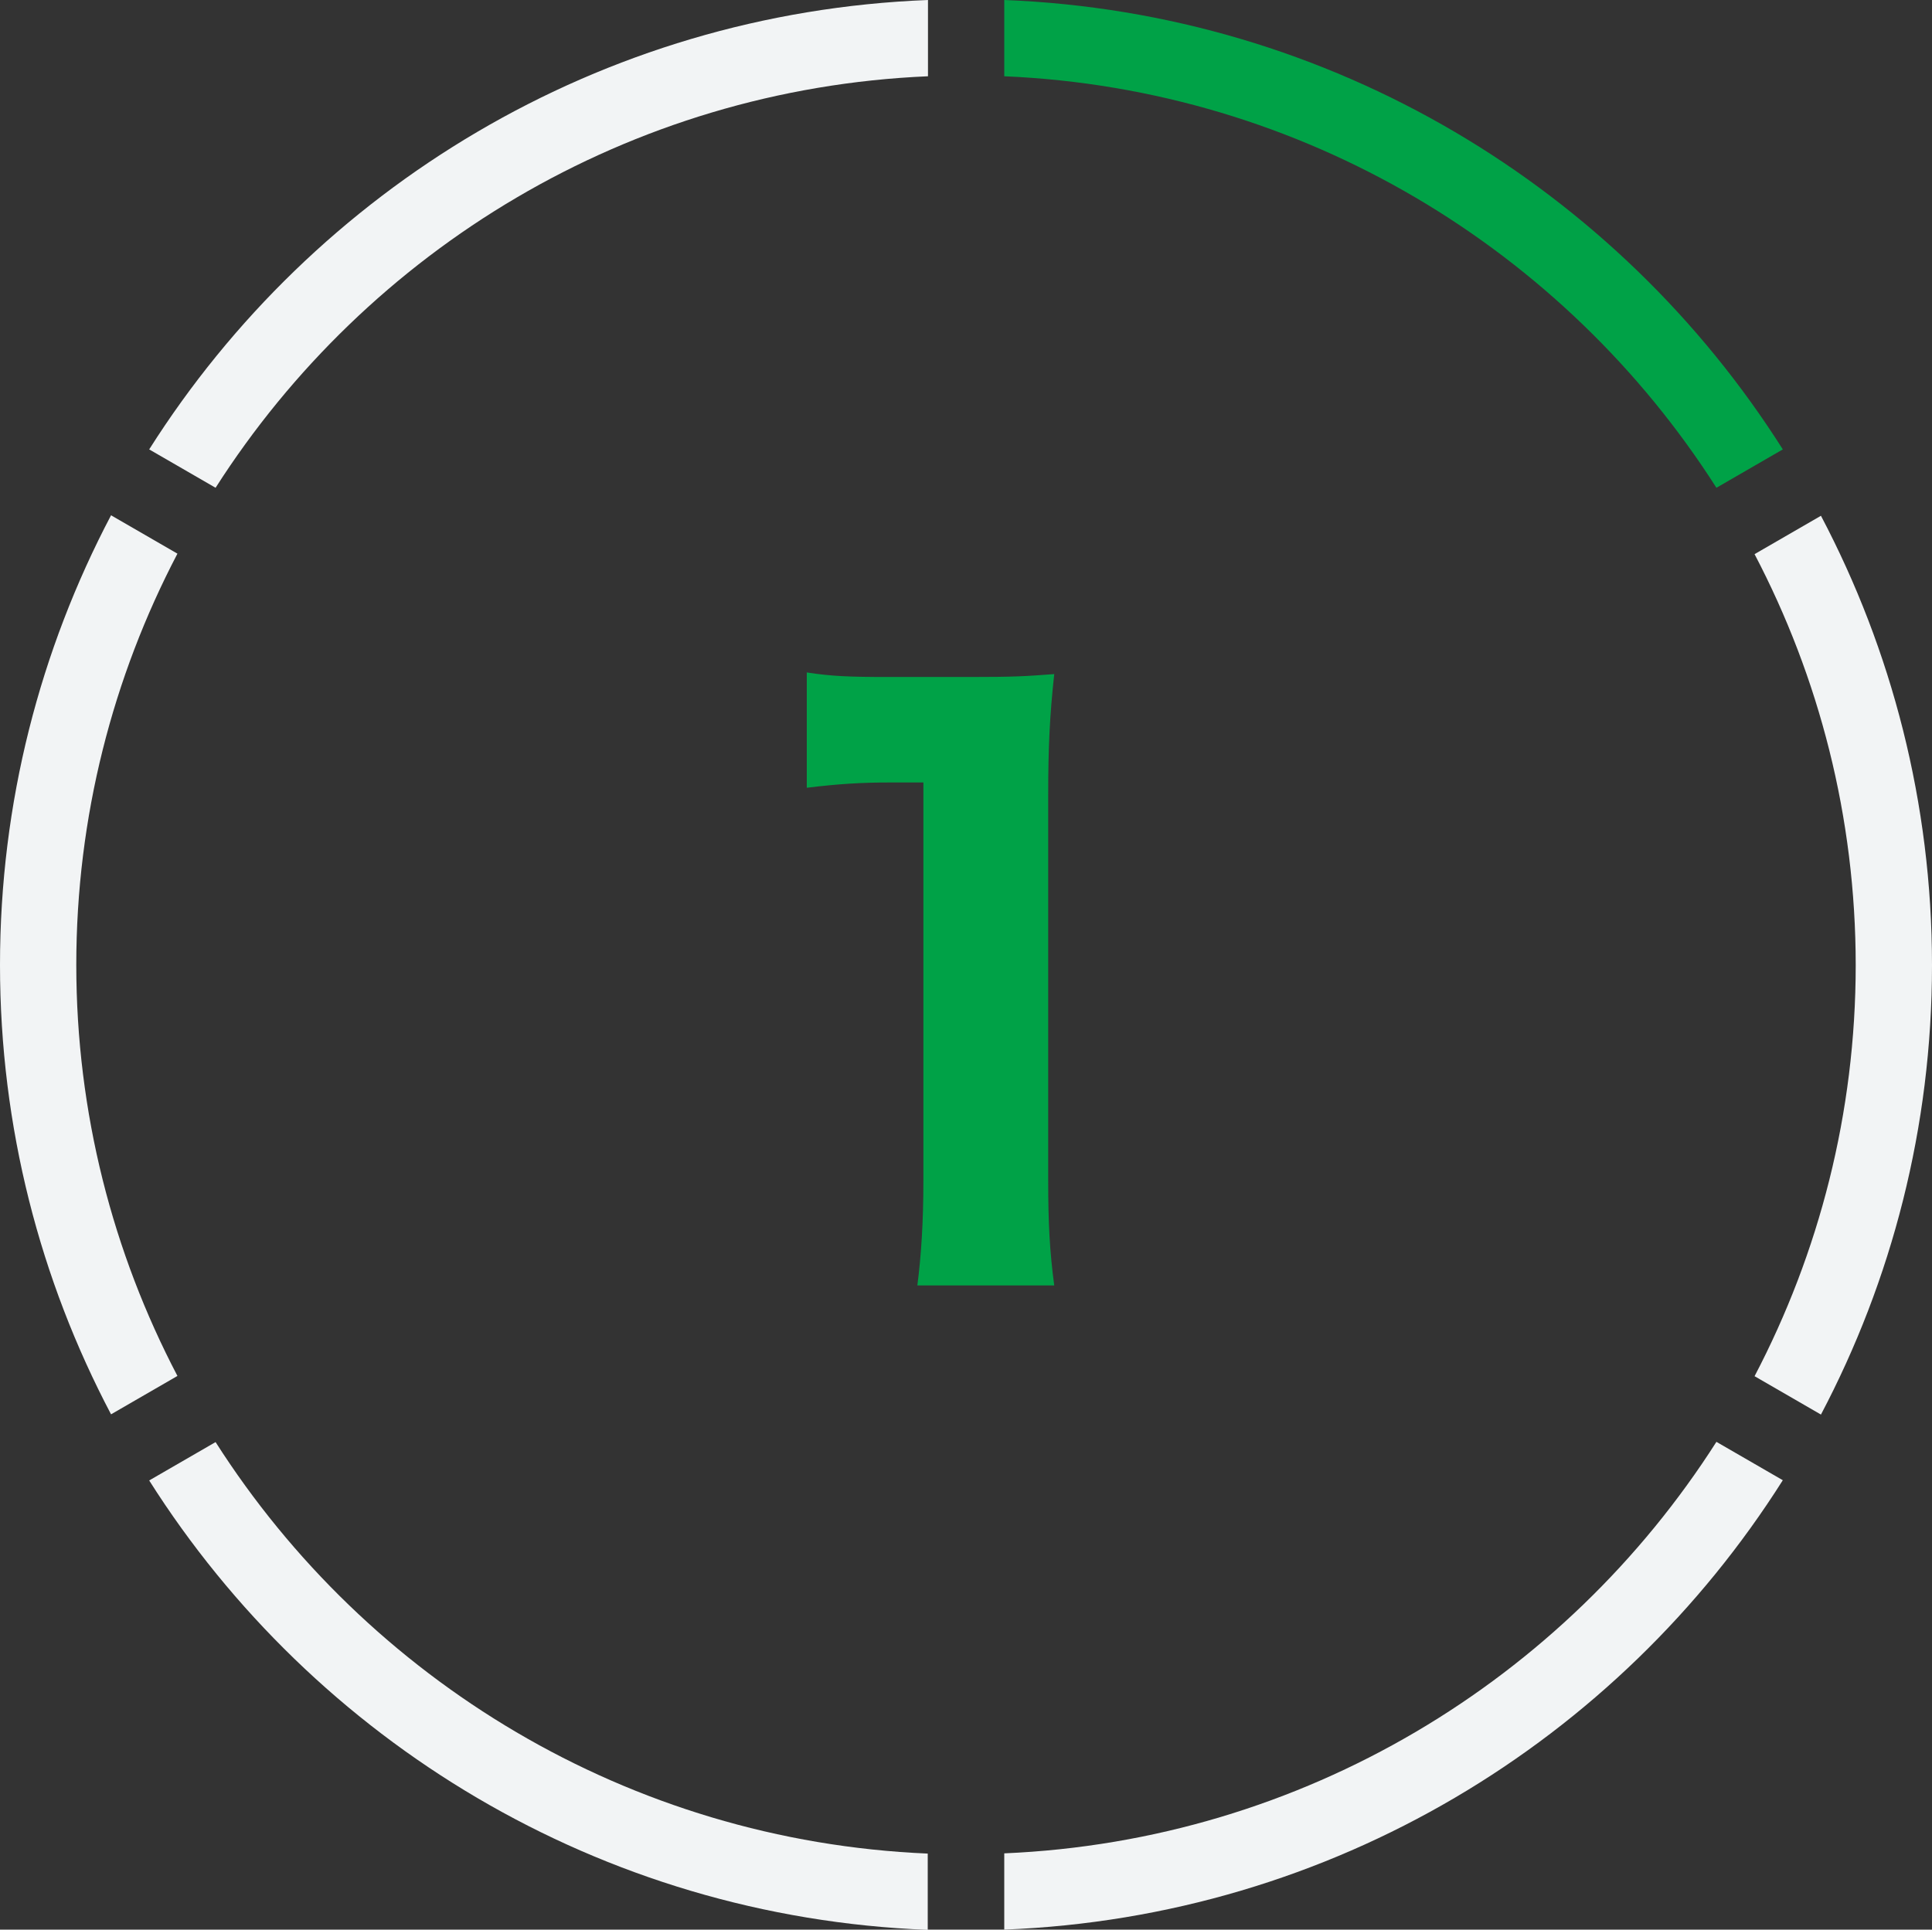
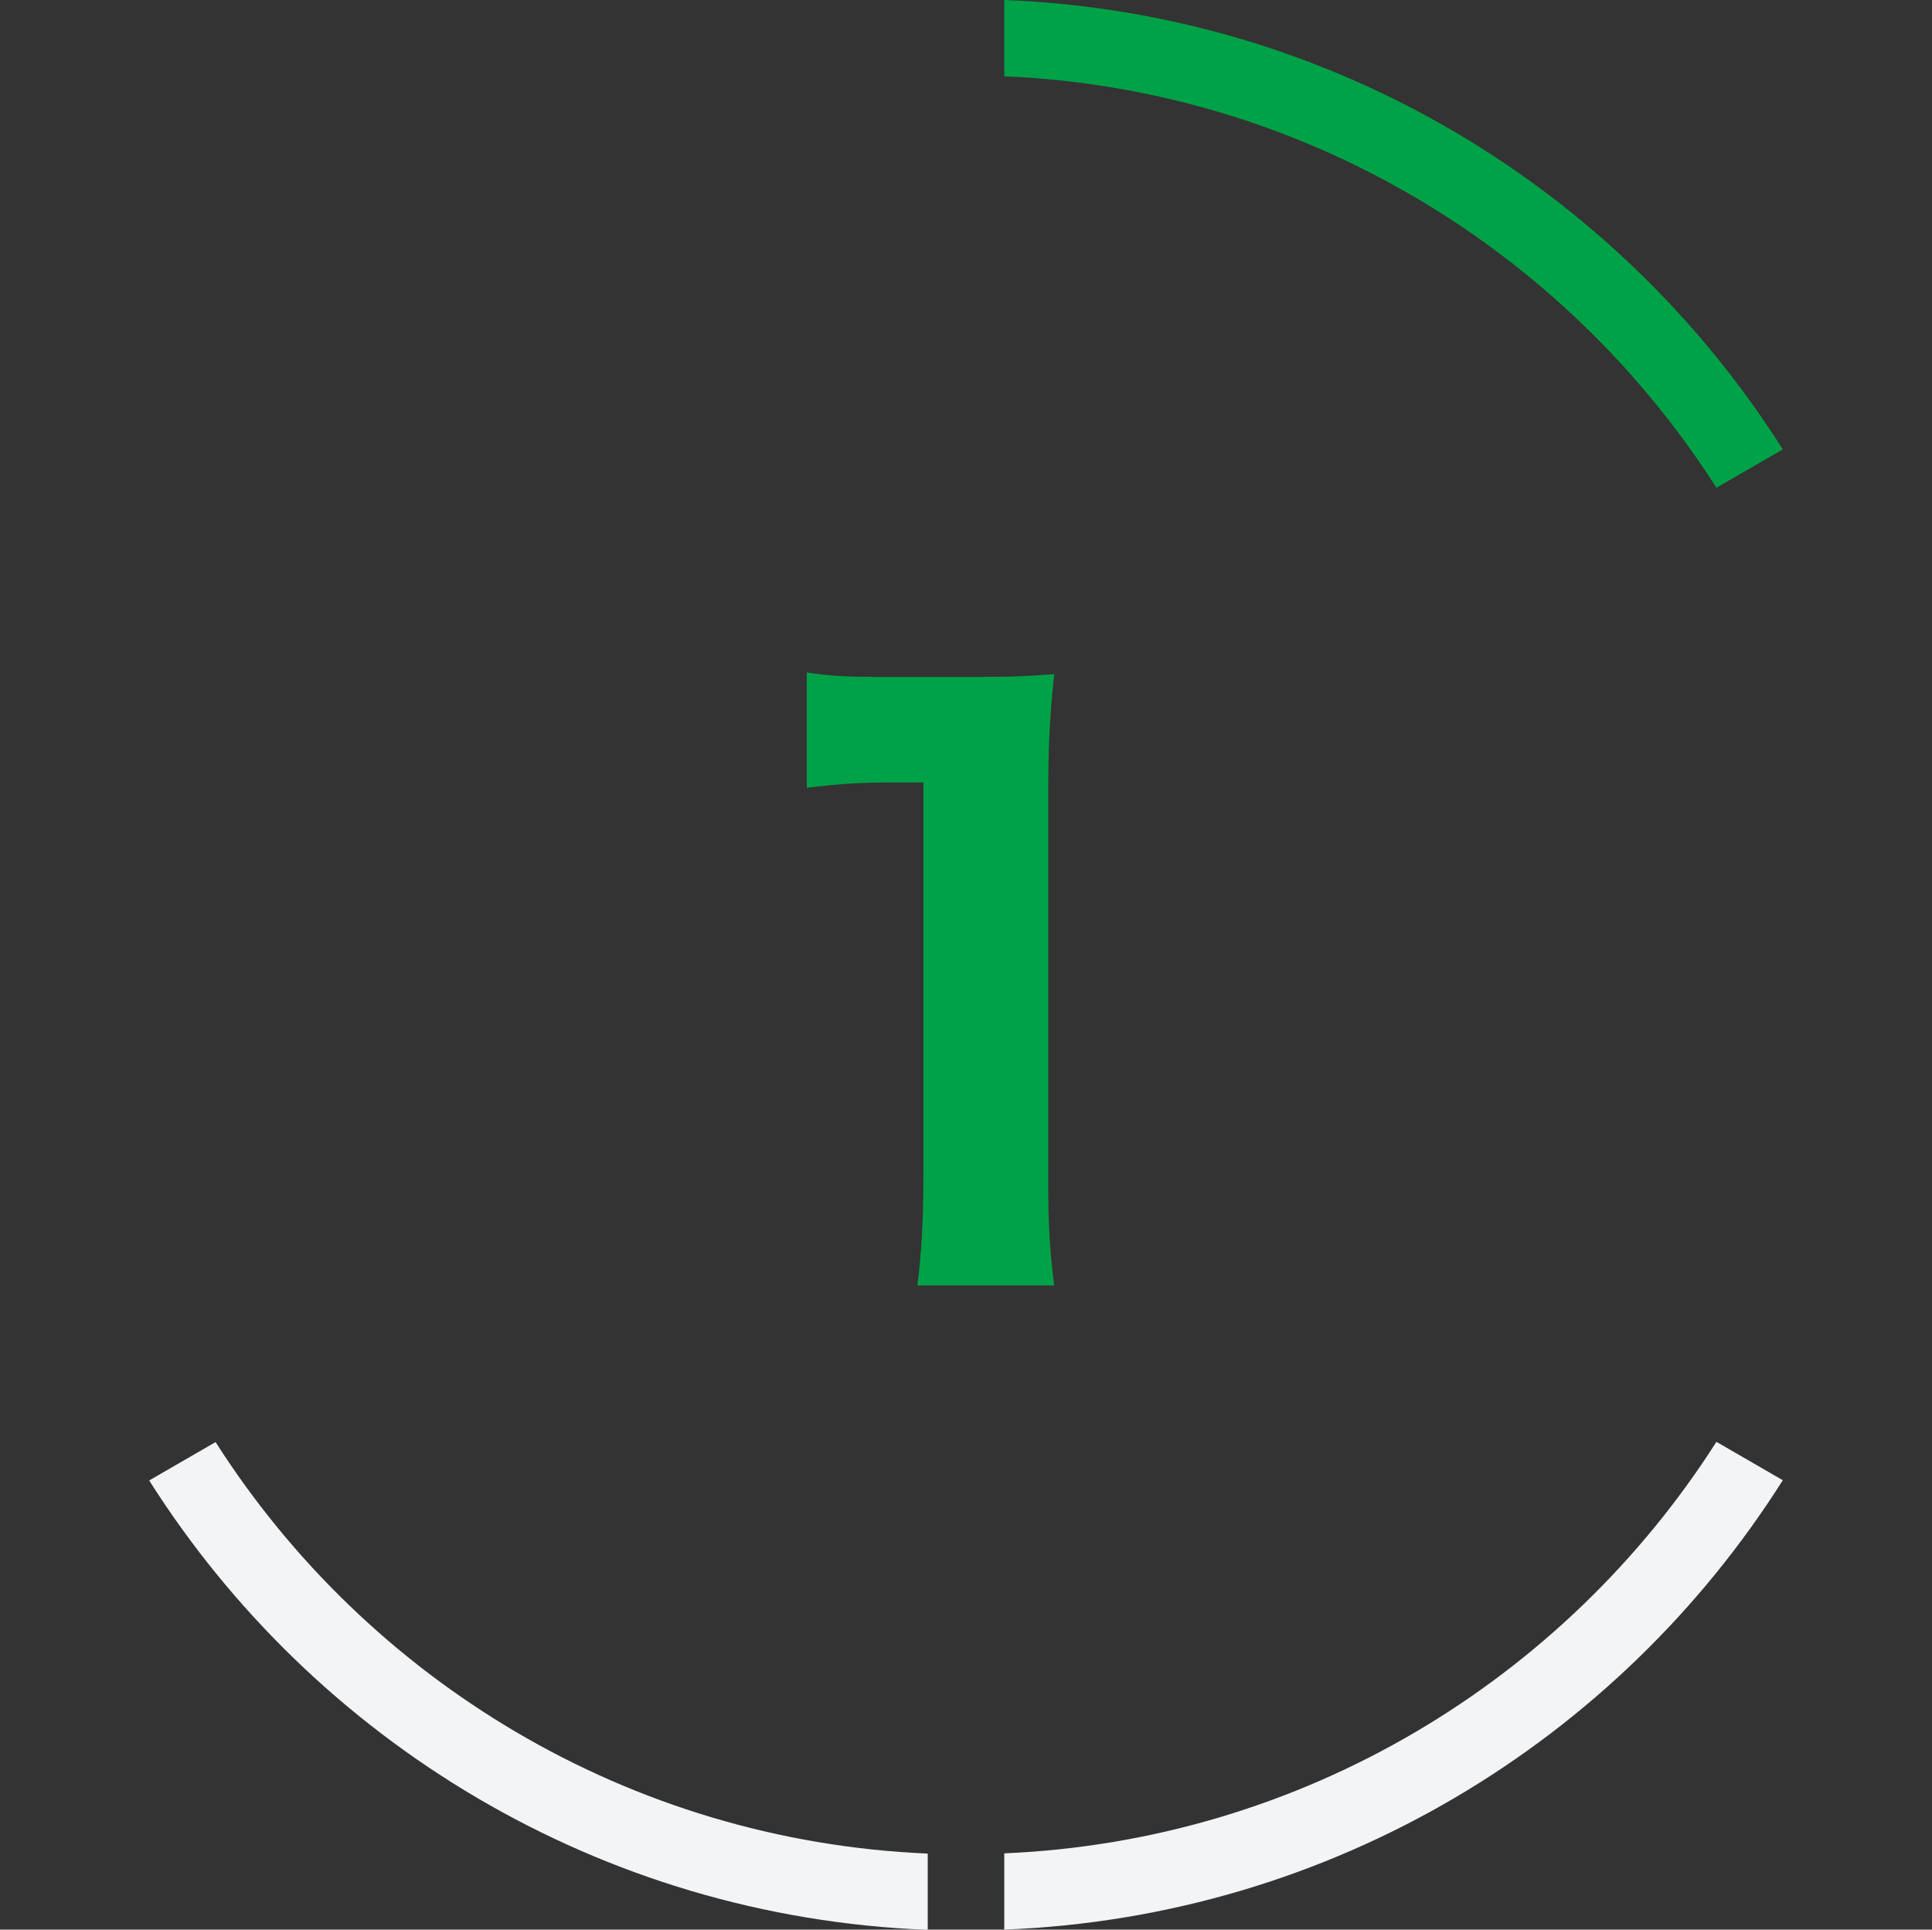
<svg xmlns="http://www.w3.org/2000/svg" id="_レイヤー_2" data-name="レイヤー_2" viewBox="0 0 80.03 79.95">
  <rect x="0" y="0" width="80.03" height="79.95" fill="#333333" stroke="none" />
  <defs>
    <style>
      .cls-1 {
        fill: #00a247;
      }

      .cls-2 {
        fill: #f2f4f5;
      }
    </style>
  </defs>
  <g id="_レイヤー_1-2" data-name="レイヤー_1">
    <g>
      <g>
-         <path class="cls-2" d="M38.44,3.16V0C24.85.53,13.01,7.83,6.18,18.62l2.75,1.59C15.22,10.36,26.04,3.69,38.44,3.16Z" />
-         <path class="cls-2" d="M76.87,39.98c0,6.14-1.52,11.94-4.19,17.04l2.75,1.59c2.93-5.56,4.6-11.9,4.6-18.62s-1.67-13.06-4.6-18.62l-2.75,1.59c2.67,5.1,4.19,10.89,4.19,17.04Z" />
        <path class="cls-1" d="M71.1,20.21l2.75-1.59C67.02,7.83,55.18.53,41.6,0v3.16c12.4.53,23.22,7.2,29.5,17.05Z" />
        <path class="cls-2" d="M8.93,59.75l-2.75,1.59c6.83,10.79,18.67,18.09,32.25,18.62v-3.16c-12.39-.53-23.22-7.2-29.5-17.05Z" />
        <path class="cls-2" d="M41.6,76.79v3.16c13.59-.53,25.43-7.83,32.25-18.62l-2.75-1.59c-6.28,9.85-17.11,16.52-29.5,17.05Z" />
-         <path class="cls-2" d="M3.16,39.98c0-6.14,1.52-11.94,4.19-17.04l-2.75-1.59C1.67,26.92,0,33.25,0,39.98s1.67,13.06,4.6,18.62l2.75-1.59c-2.67-5.1-4.19-10.89-4.19-17.04Z" />
      </g>
      <path class="cls-1" d="M33.41,27.86c1.02.16,1.8.19,3.38.19h3.38c1.86,0,2.29-.03,3.5-.12-.19,1.74-.25,3.07-.25,5.02v15.97c0,1.74.06,2.92.25,4.34h-5.67c.16-1.24.25-2.64.25-4.34v-16.5h-1.36c-1.21,0-2.17.06-3.47.22v-4.77Z" />
    </g>
  </g>
</svg>